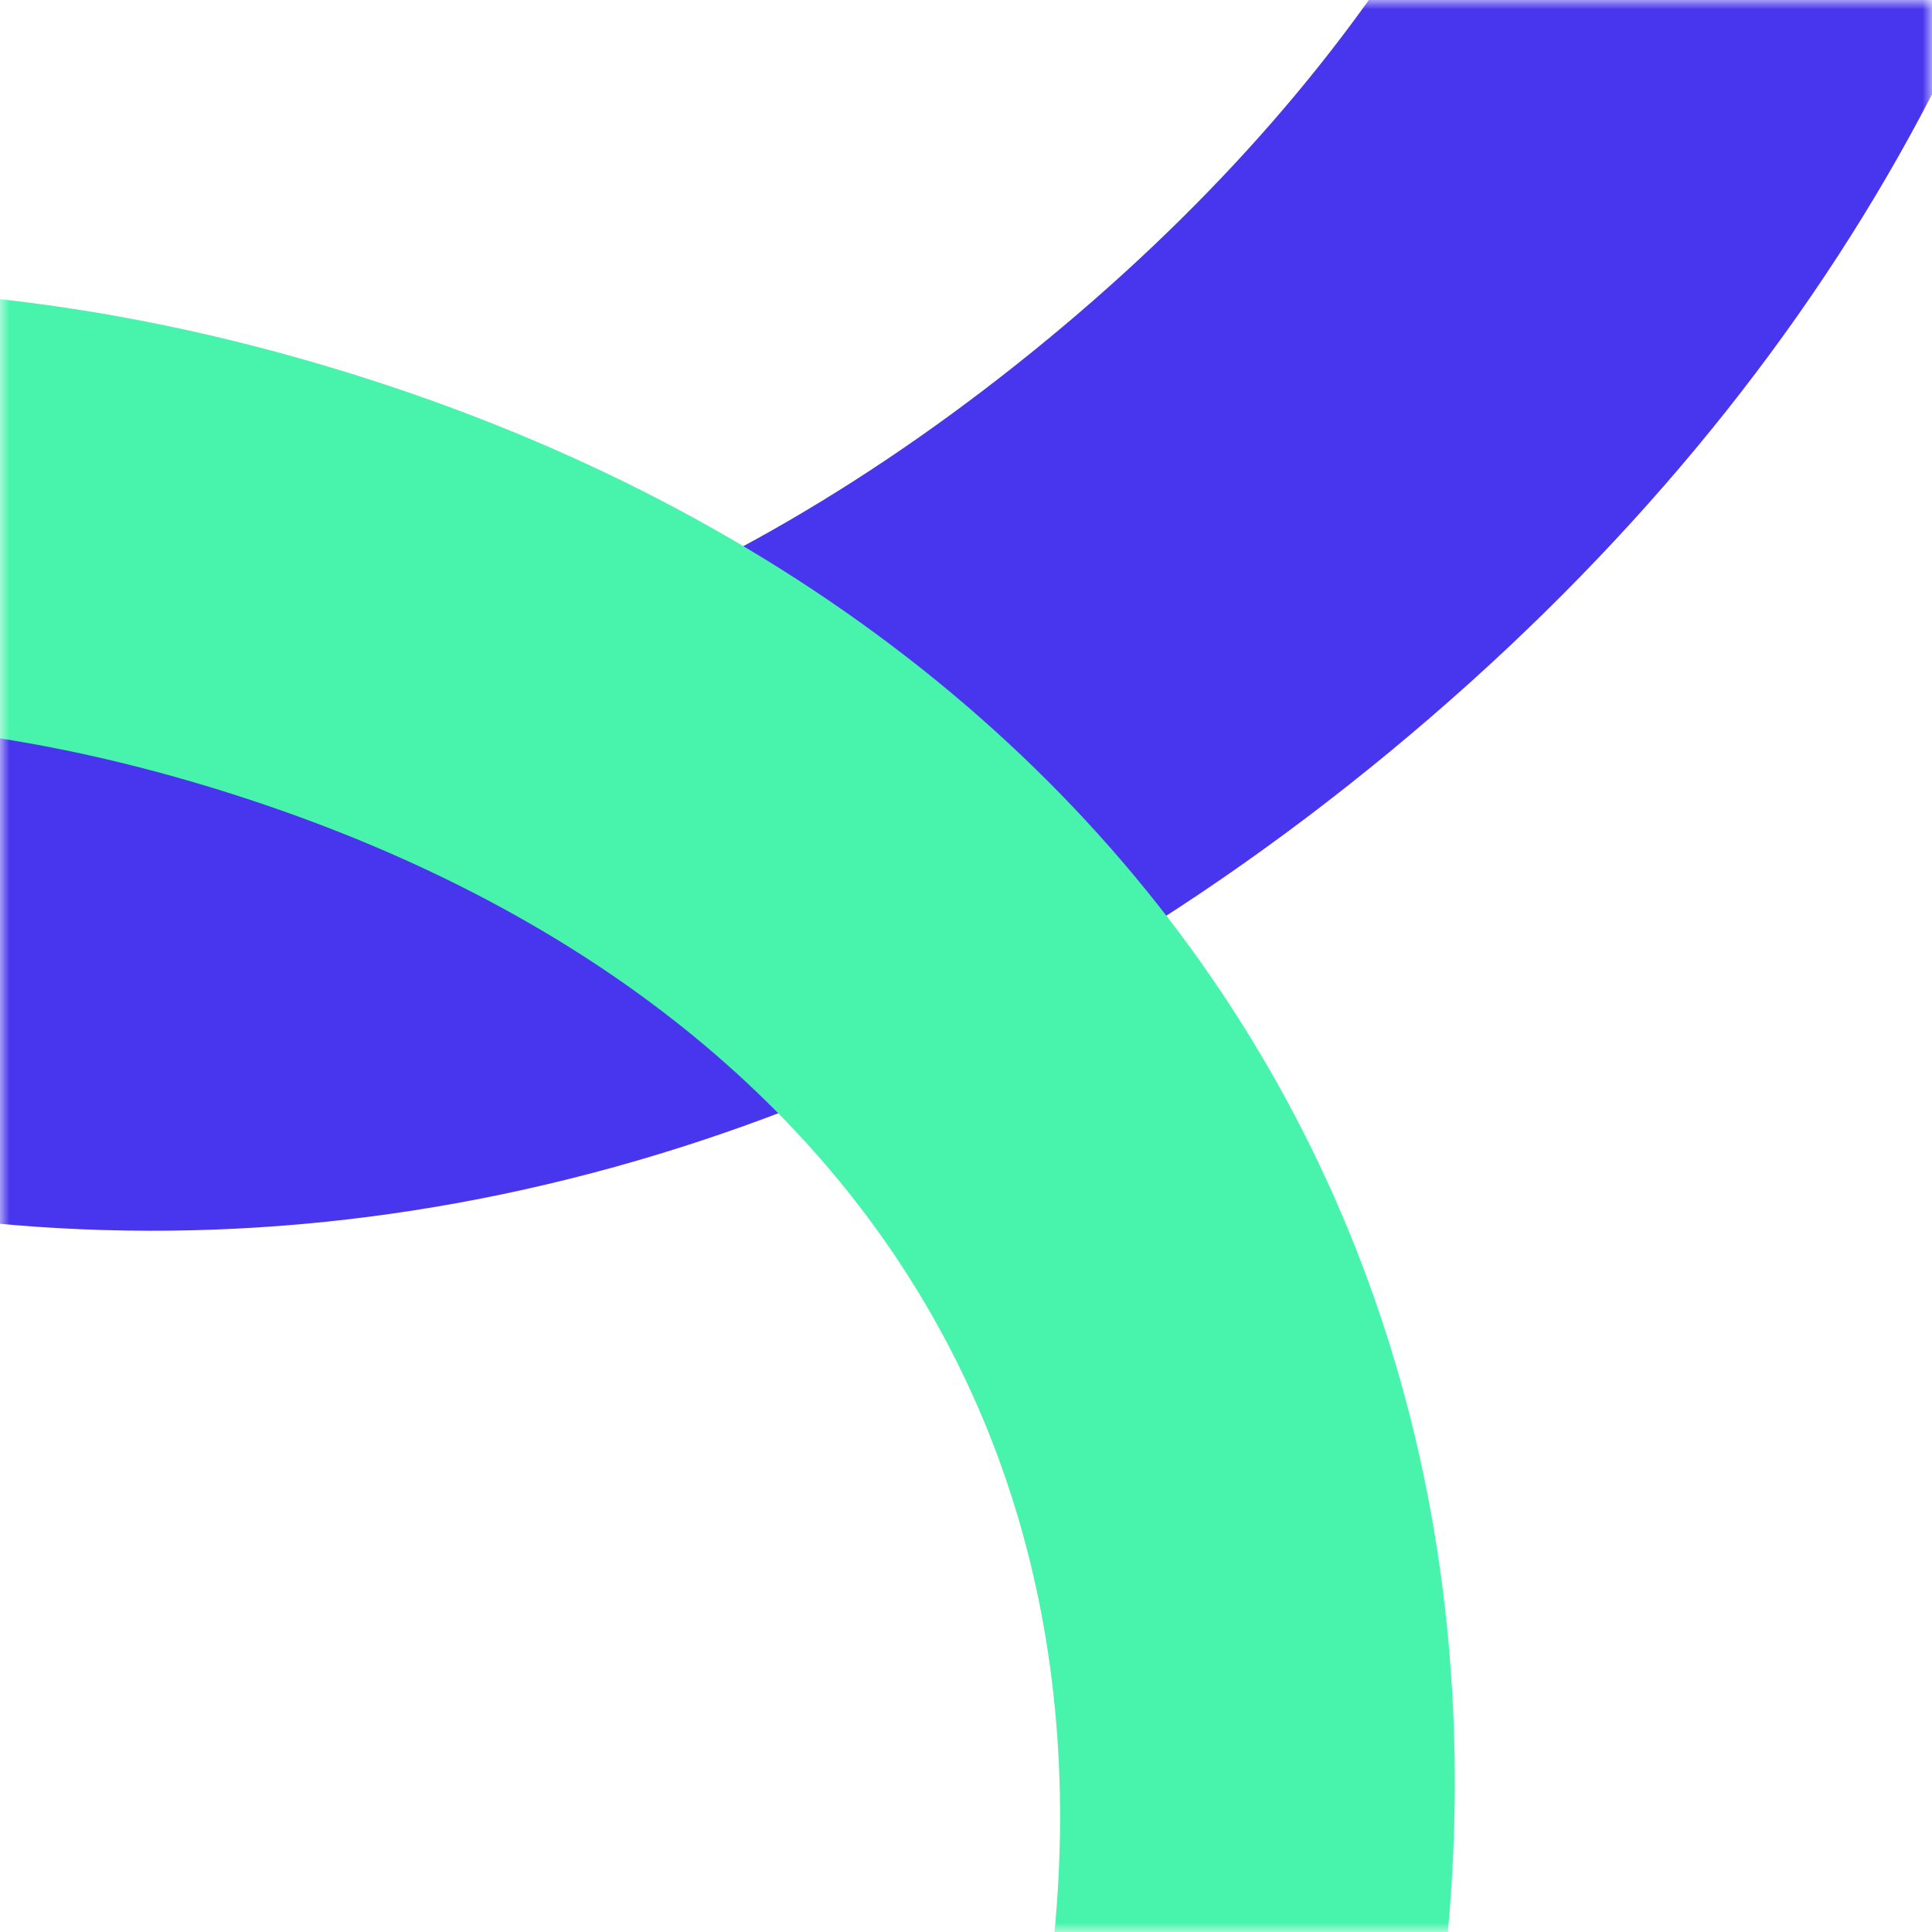
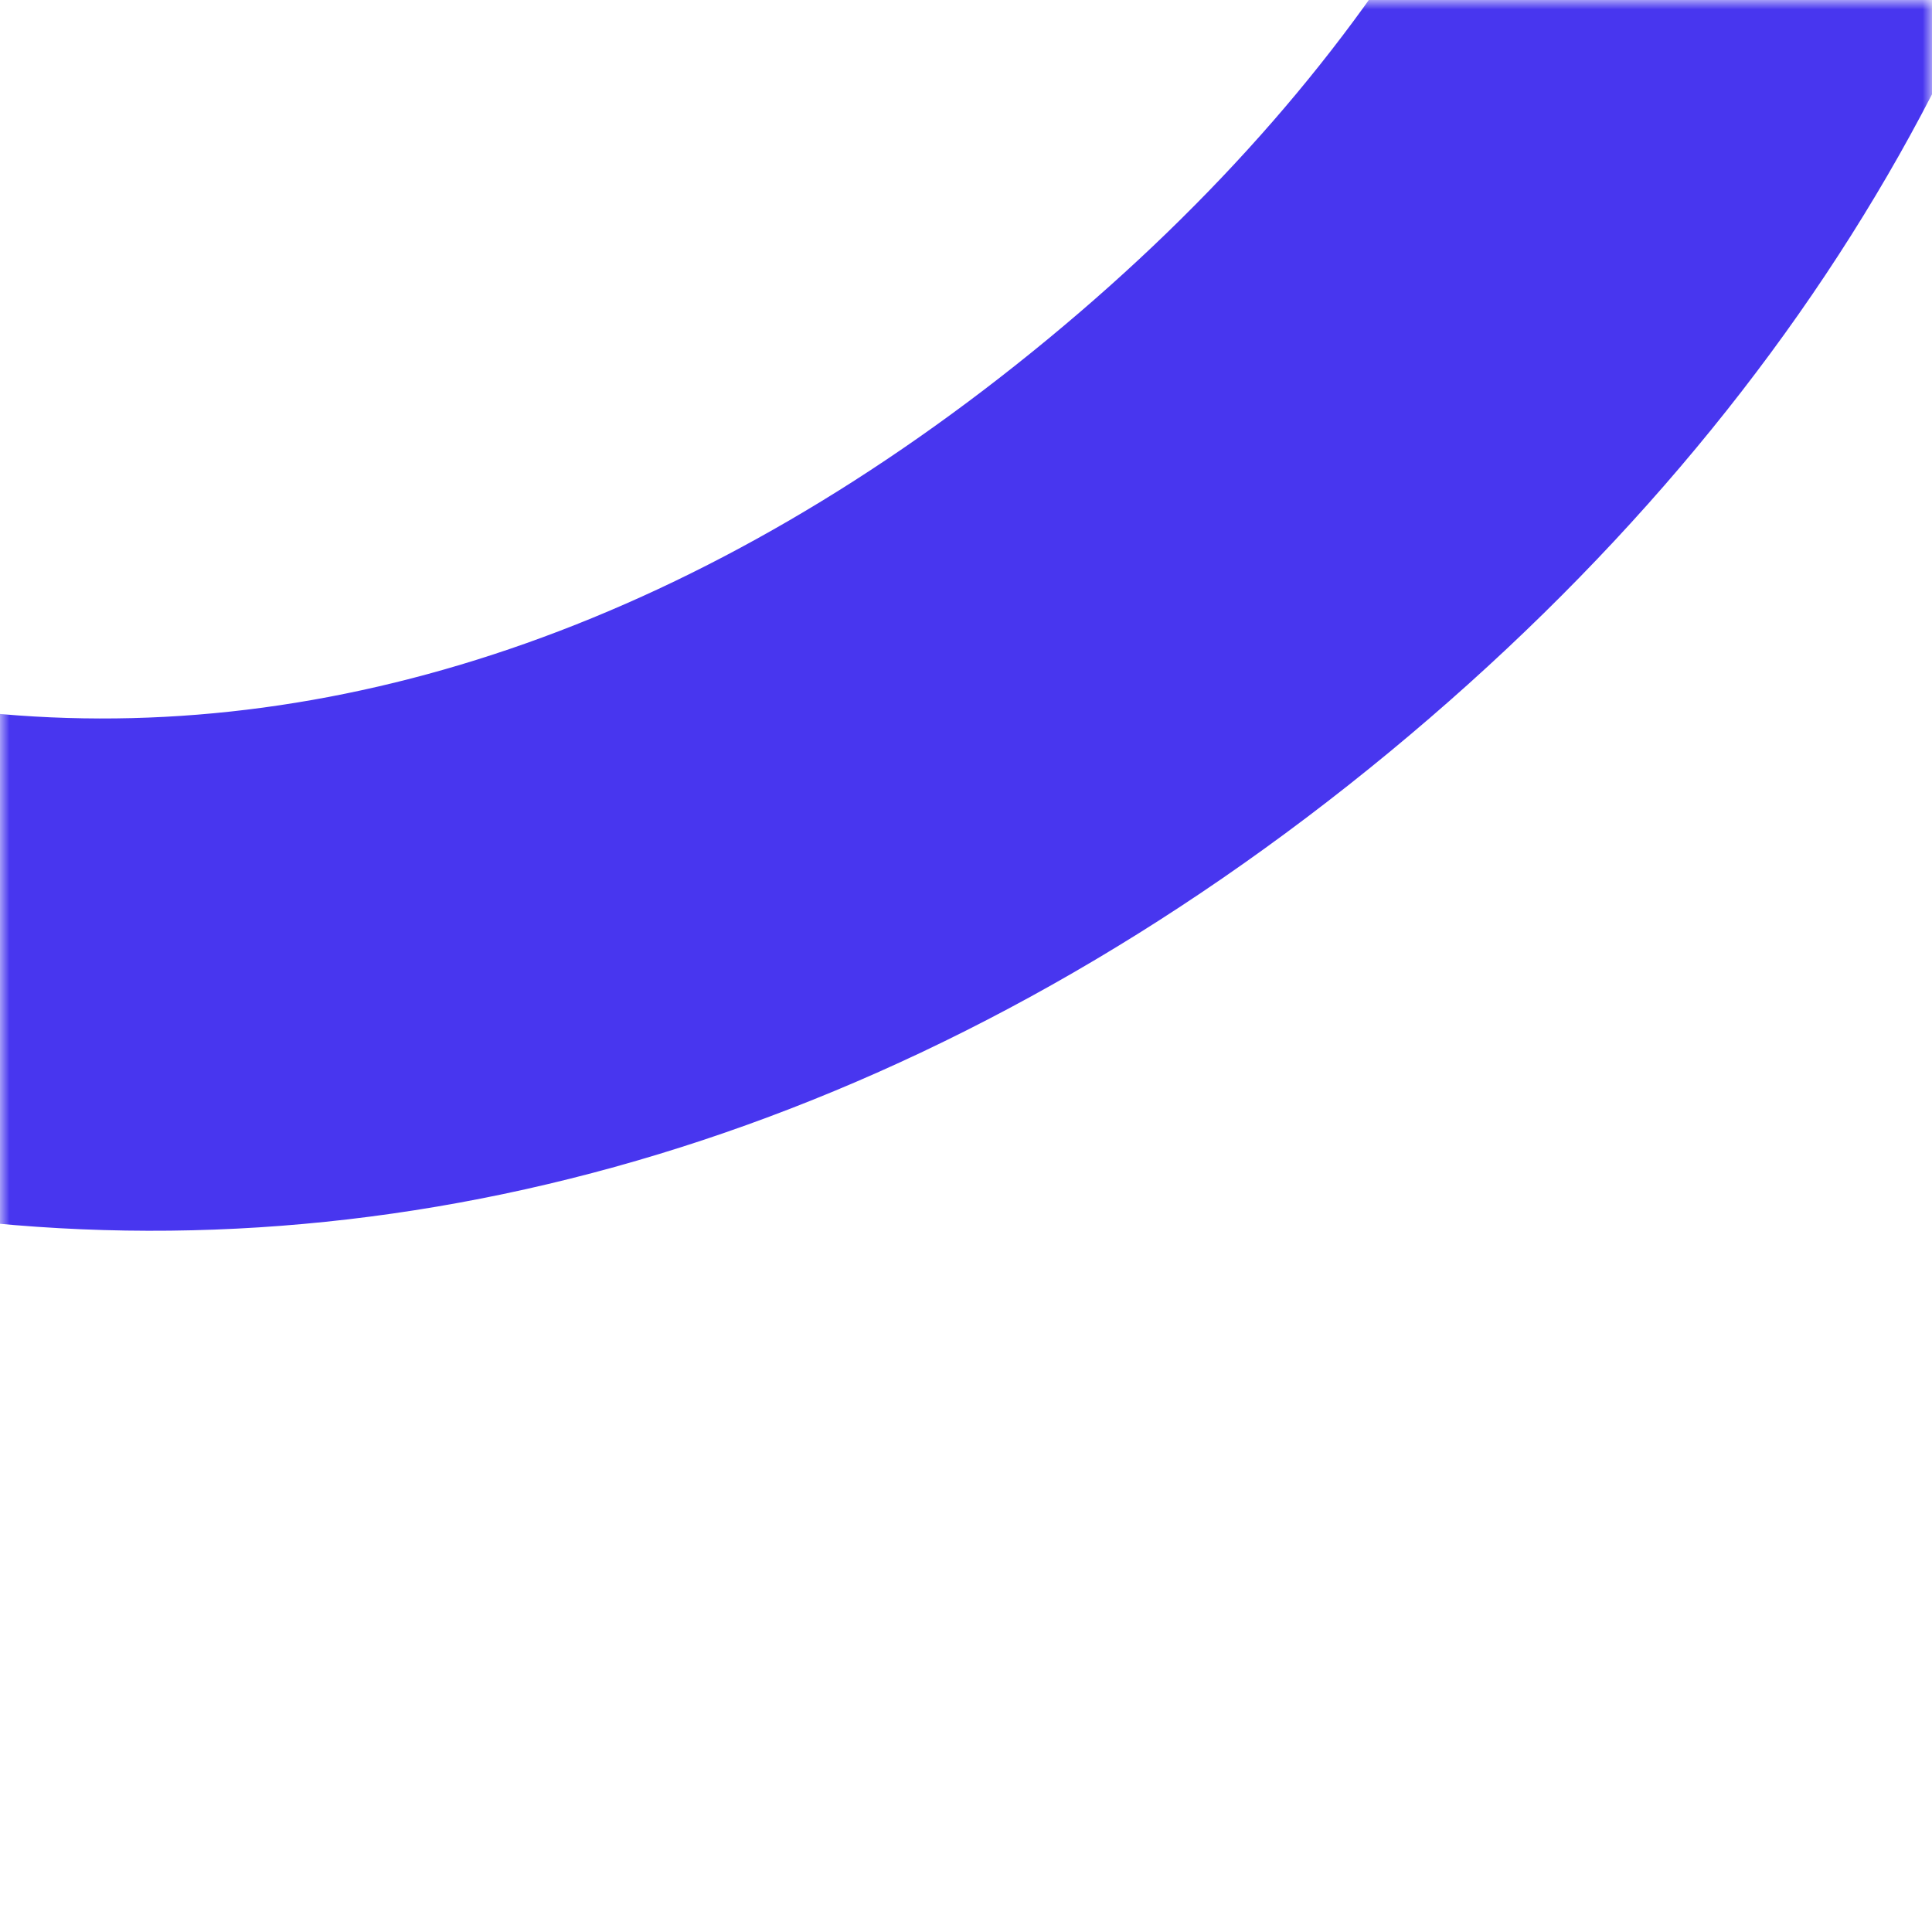
<svg xmlns="http://www.w3.org/2000/svg" width="105" height="105" viewBox="0 0 105 105" fill="none">
  <mask id="mask0_73_475" style="mask-type:alpha" maskUnits="userSpaceOnUse" x="0" y="0" width="105" height="105">
    <rect width="105" height="105" transform="matrix(-1 0 0 1 105 0)" fill="#C4C4C4" />
  </mask>
  <g mask="url(#mask0_73_475)">
-     <path d="M89.934 -103.568C128.828 -56.441 122.848 1.806 75.501 40.882C27.934 80.139 -30.754 74.523 -70.011 26.956L-112.722 -24.796L46.496 -156.2L89.934 -103.568ZM-51.464 9.057C-21.475 45.393 19.966 48.953 56.962 18.419C93.519 -11.751 97.883 -53.115 68.622 -88.57L44.267 -118.08L-75.091 -19.572L-51.464 9.057Z" fill="#4836EF" />
-     <path d="M-85.85 74.837C-71.028 27.303 -28.625 5.431 19.131 20.322C67.108 35.283 89.425 77.825 74.464 125.802L58.187 178L-102.404 127.923L-85.85 74.837ZM53.988 121.123C65.417 84.474 49.381 54.615 12.066 42.978C-24.806 31.481 -54.971 46.933 -66.122 82.694L-75.404 112.458L44.984 149.999L53.988 121.123Z" fill="#48F4AC" />
+     <path d="M89.934 -103.568C128.828 -56.441 122.848 1.806 75.501 40.882C27.934 80.139 -30.754 74.523 -70.011 26.956L-112.722 -24.796L46.496 -156.2L89.934 -103.568M-51.464 9.057C-21.475 45.393 19.966 48.953 56.962 18.419C93.519 -11.751 97.883 -53.115 68.622 -88.57L44.267 -118.08L-75.091 -19.572L-51.464 9.057Z" fill="#4836EF" />
  </g>
</svg>